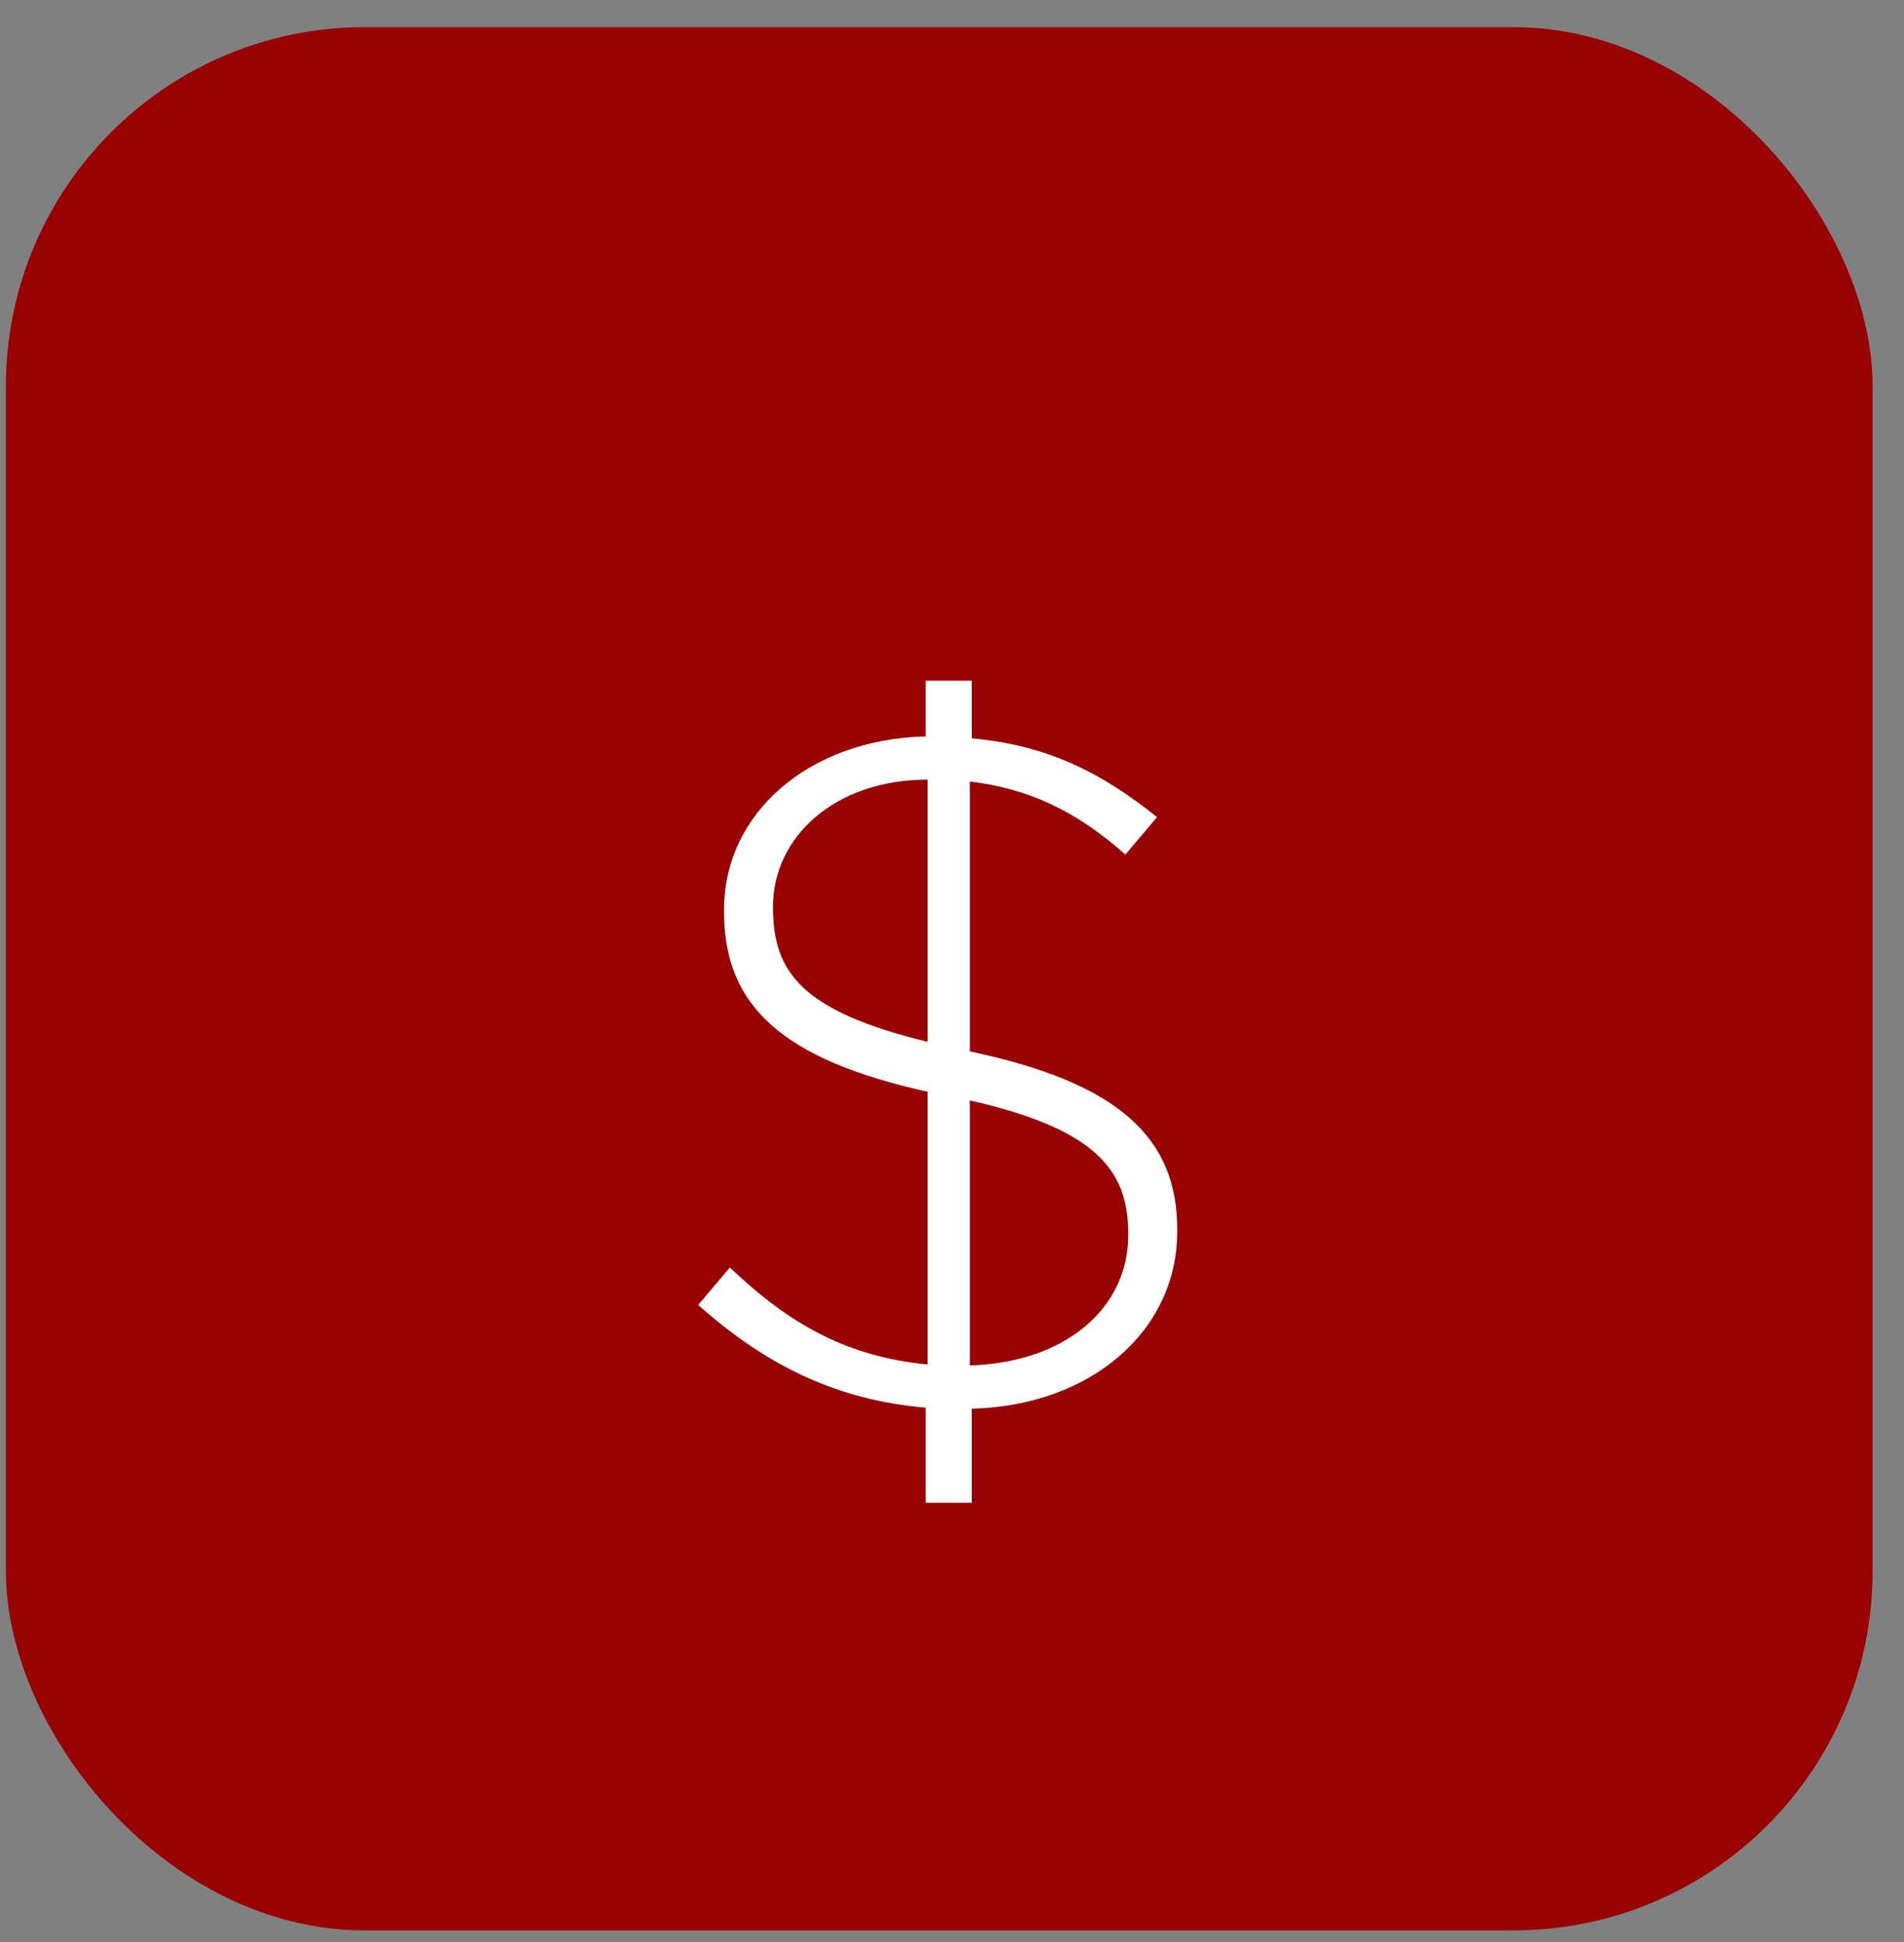
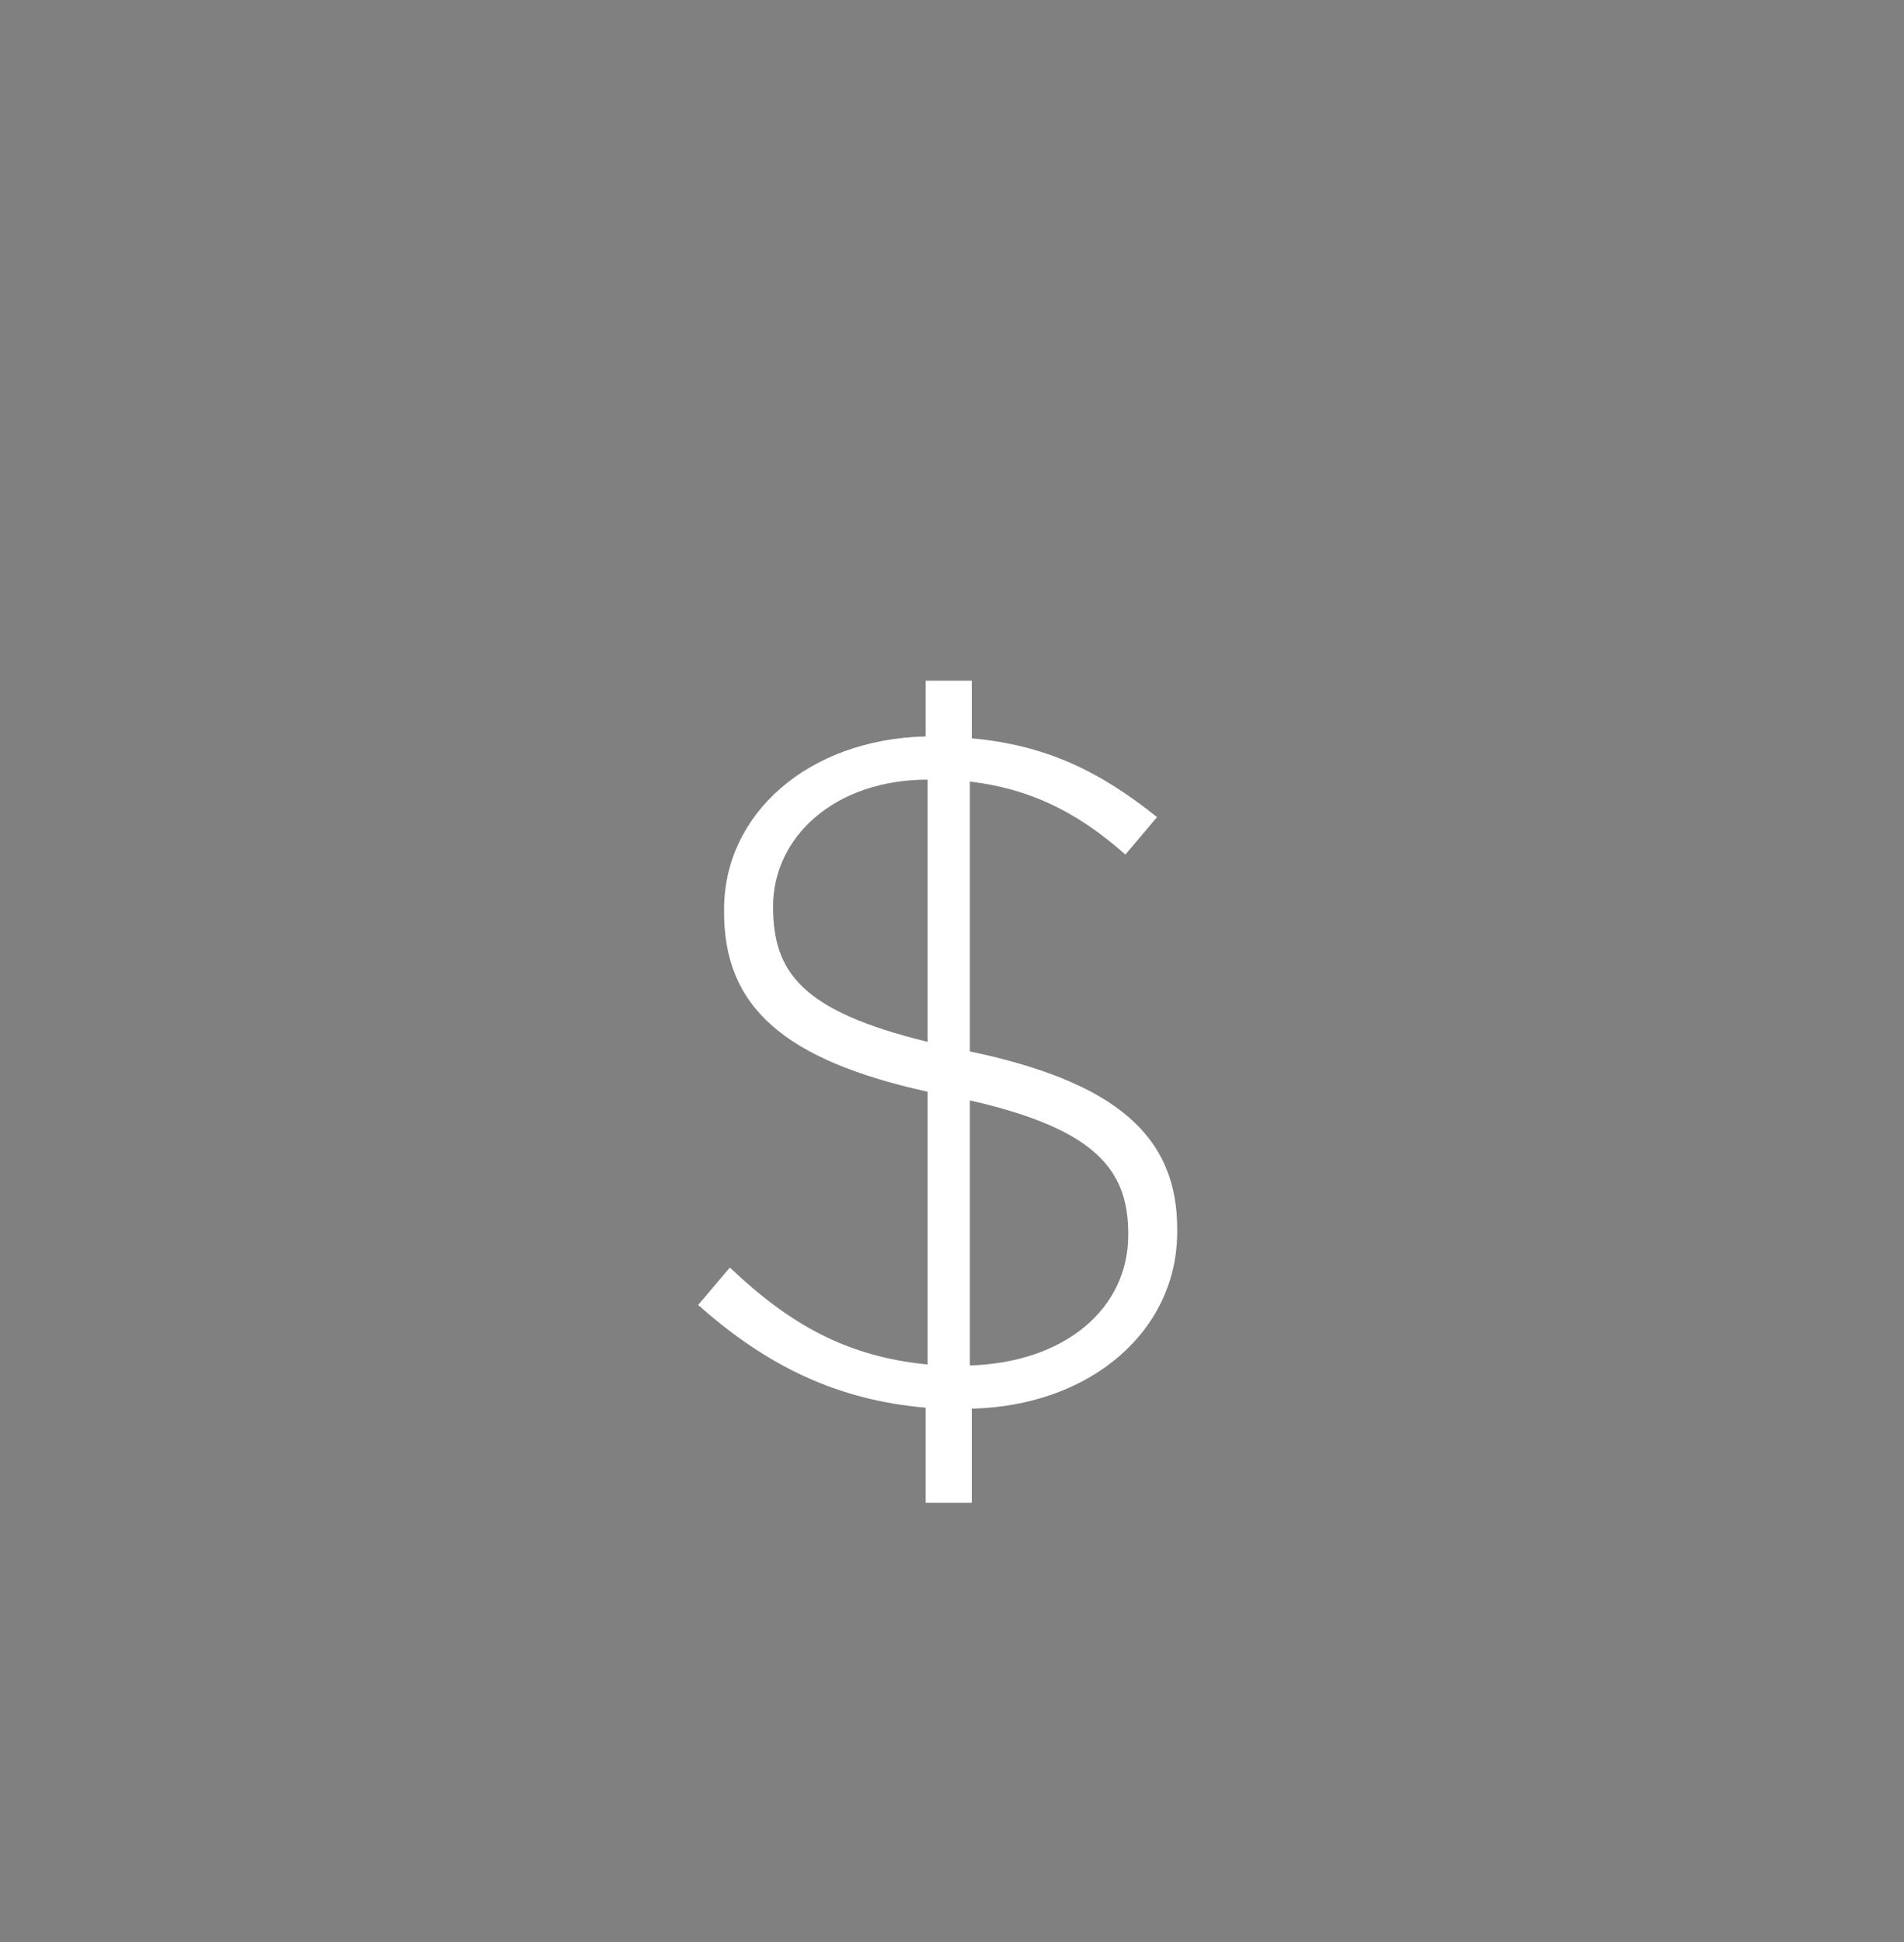
<svg xmlns="http://www.w3.org/2000/svg" width="51" height="52" viewBox="0 0 51 52" fill="none">
  <rect x="0" y="0" width="51" height="52" fill="#808080" stroke="none" />
-   <rect x="0.158" y="0.727" width="50" height="50.962" rx="9.615" fill="#990000" />
-   <path d="M30.992 21.879L30.144 22.882C28.781 21.673 27.495 21.107 25.978 20.927V28.153C29.887 28.976 31.558 30.416 31.532 32.962V32.987C31.532 35.636 29.218 37.642 26.03 37.719V40.239H24.795V37.693C22.43 37.487 20.552 36.587 18.701 34.942L19.55 33.939C21.17 35.482 22.712 36.33 24.847 36.536V29.233C21.015 28.384 19.37 26.97 19.395 24.373V24.347C19.395 21.802 21.633 19.796 24.795 19.719V18.227H26.03V19.77C28.01 19.95 29.45 20.645 30.992 21.879ZM30.221 33.065V33.039C30.221 31.342 29.372 30.236 25.978 29.465V36.562C28.524 36.484 30.221 35.044 30.221 33.065ZM20.707 24.27V24.296C20.707 26.019 21.453 27.073 24.847 27.896V20.876C22.352 20.876 20.707 22.419 20.707 24.27Z" fill="white" />
+   <path d="M30.992 21.879L30.144 22.882C28.781 21.673 27.495 21.107 25.978 20.927V28.153C29.887 28.976 31.558 30.416 31.532 32.962V32.987C31.532 35.636 29.218 37.642 26.03 37.719V40.239H24.795V37.693C22.43 37.487 20.552 36.587 18.701 34.942L19.55 33.939C21.17 35.482 22.712 36.33 24.847 36.536V29.233C21.015 28.384 19.37 26.97 19.395 24.373V24.347C19.395 21.802 21.633 19.796 24.795 19.719V18.227H26.03V19.77C28.01 19.95 29.45 20.645 30.992 21.879ZM30.221 33.065V33.039C30.221 31.342 29.372 30.236 25.978 29.465V36.562C28.524 36.484 30.221 35.044 30.221 33.065ZM20.707 24.27C20.707 26.019 21.453 27.073 24.847 27.896V20.876C22.352 20.876 20.707 22.419 20.707 24.27Z" fill="white" />
</svg>